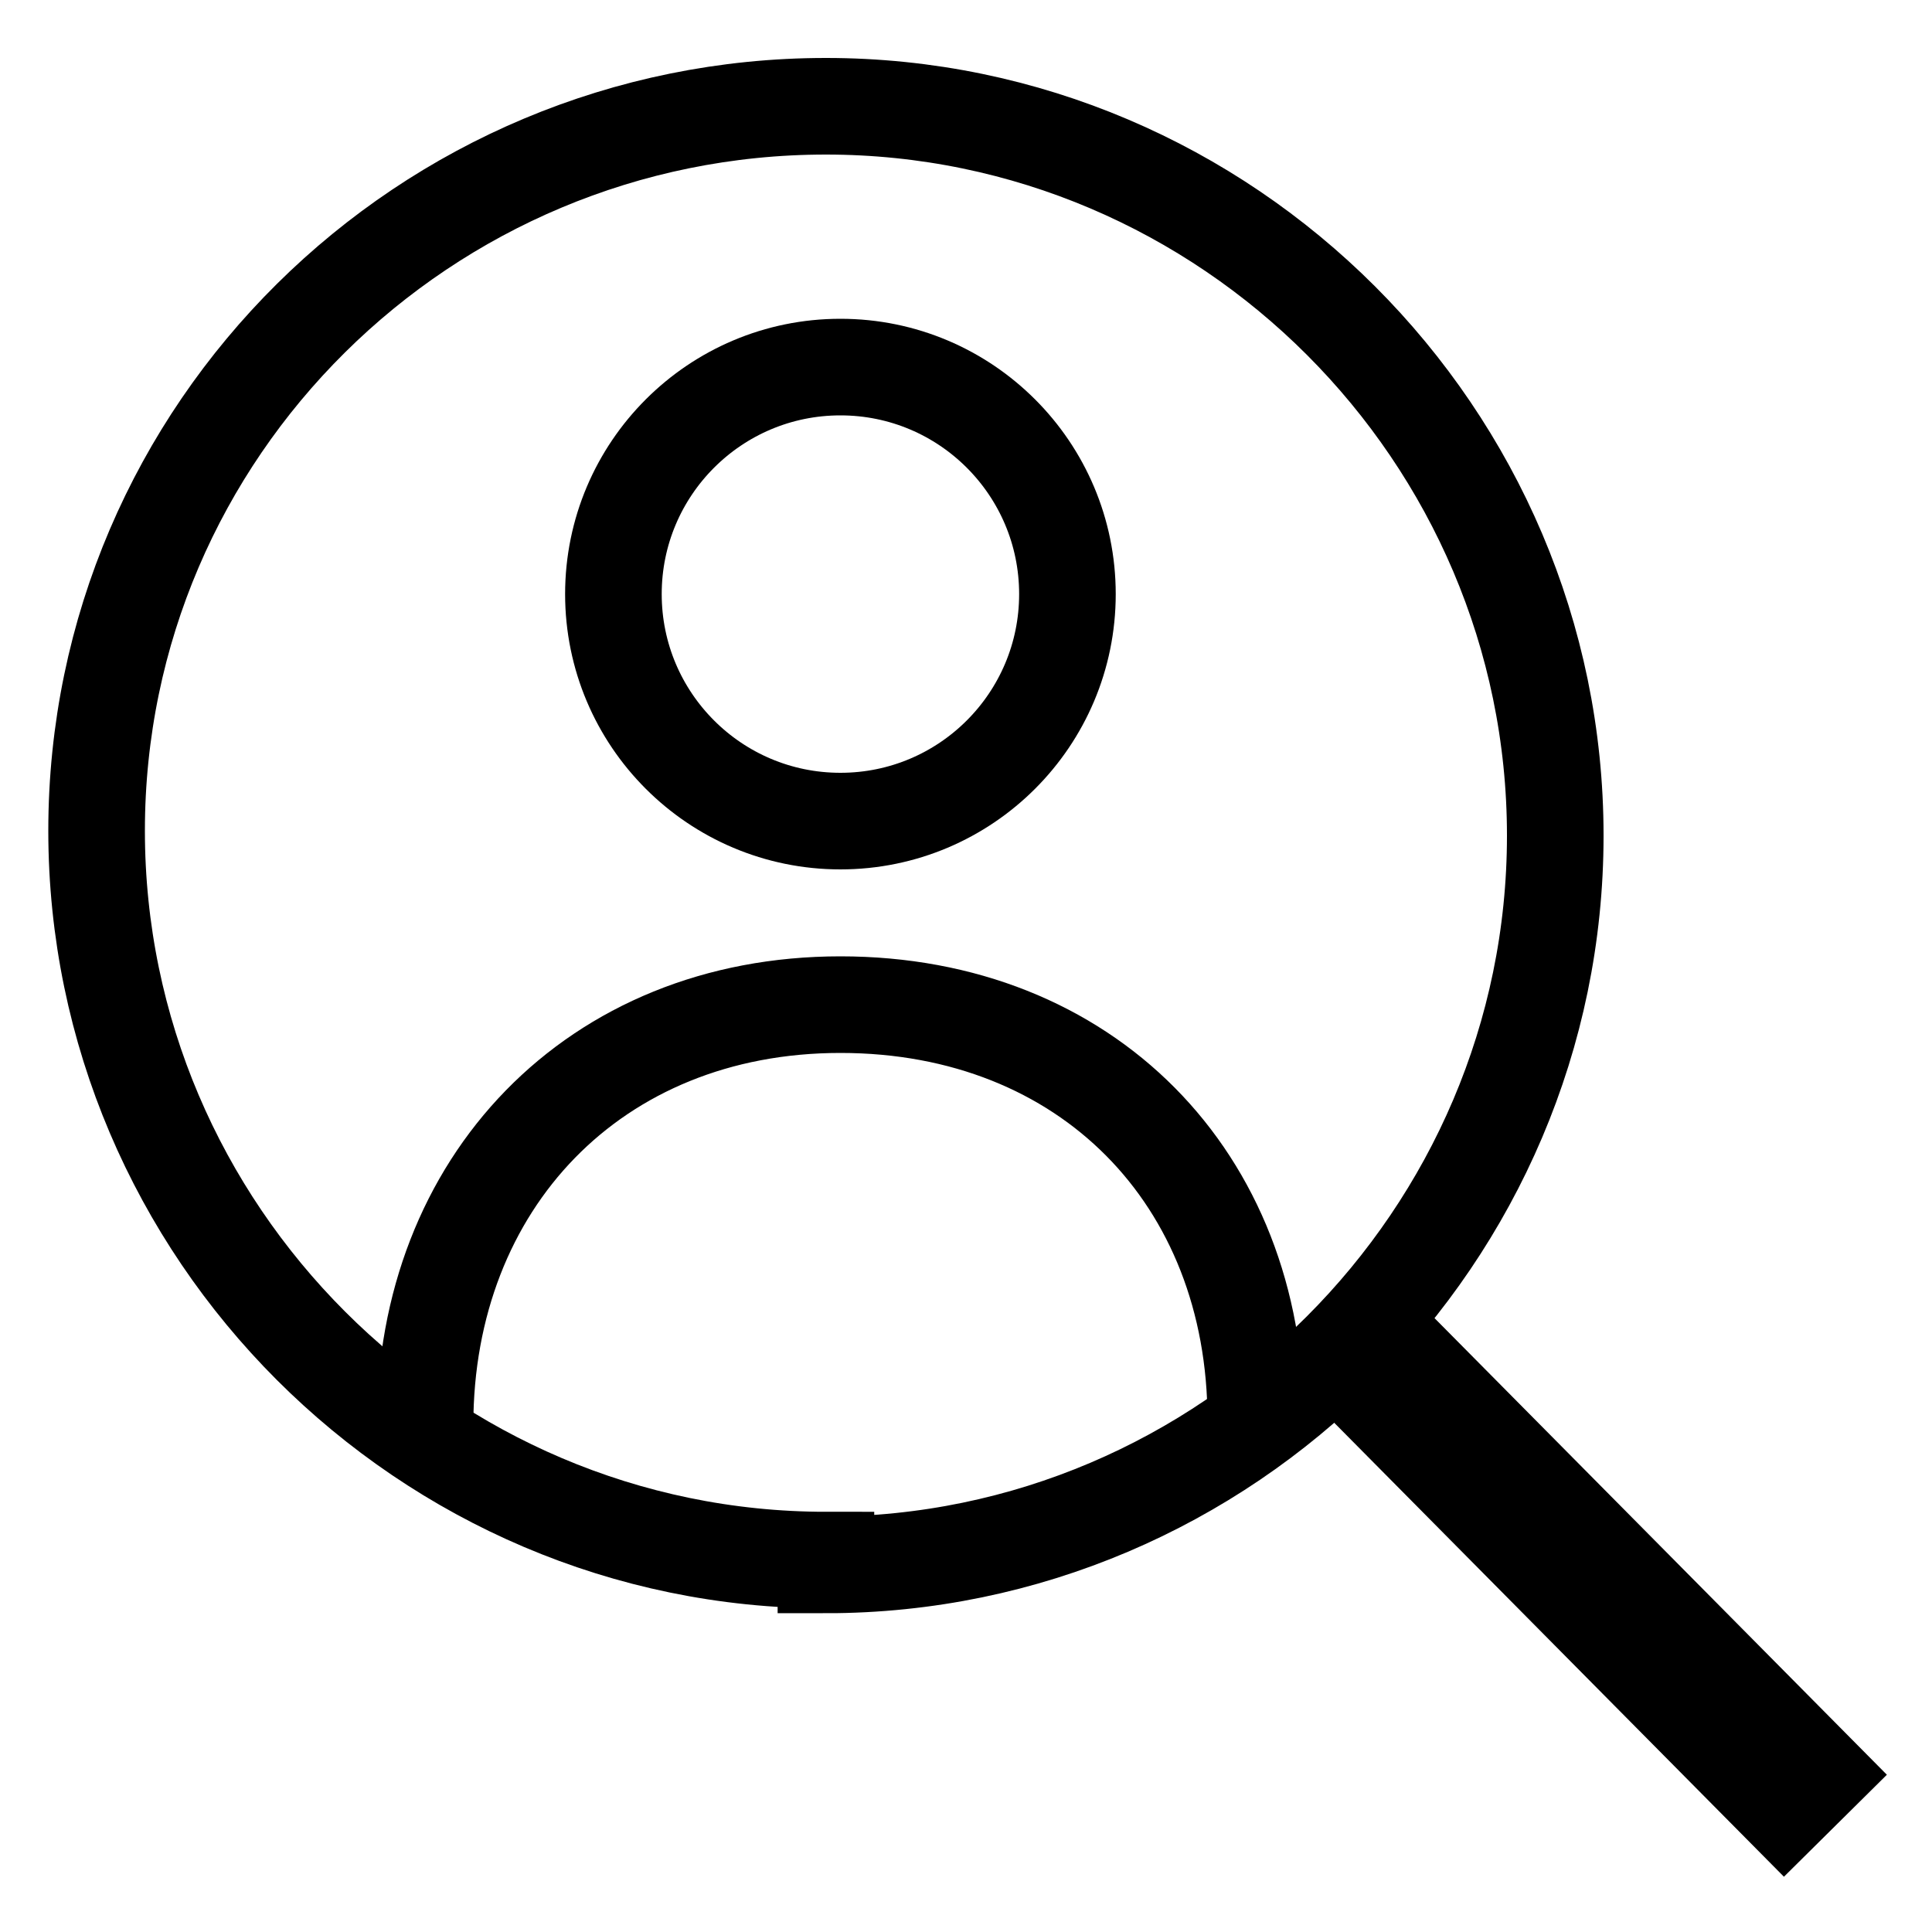
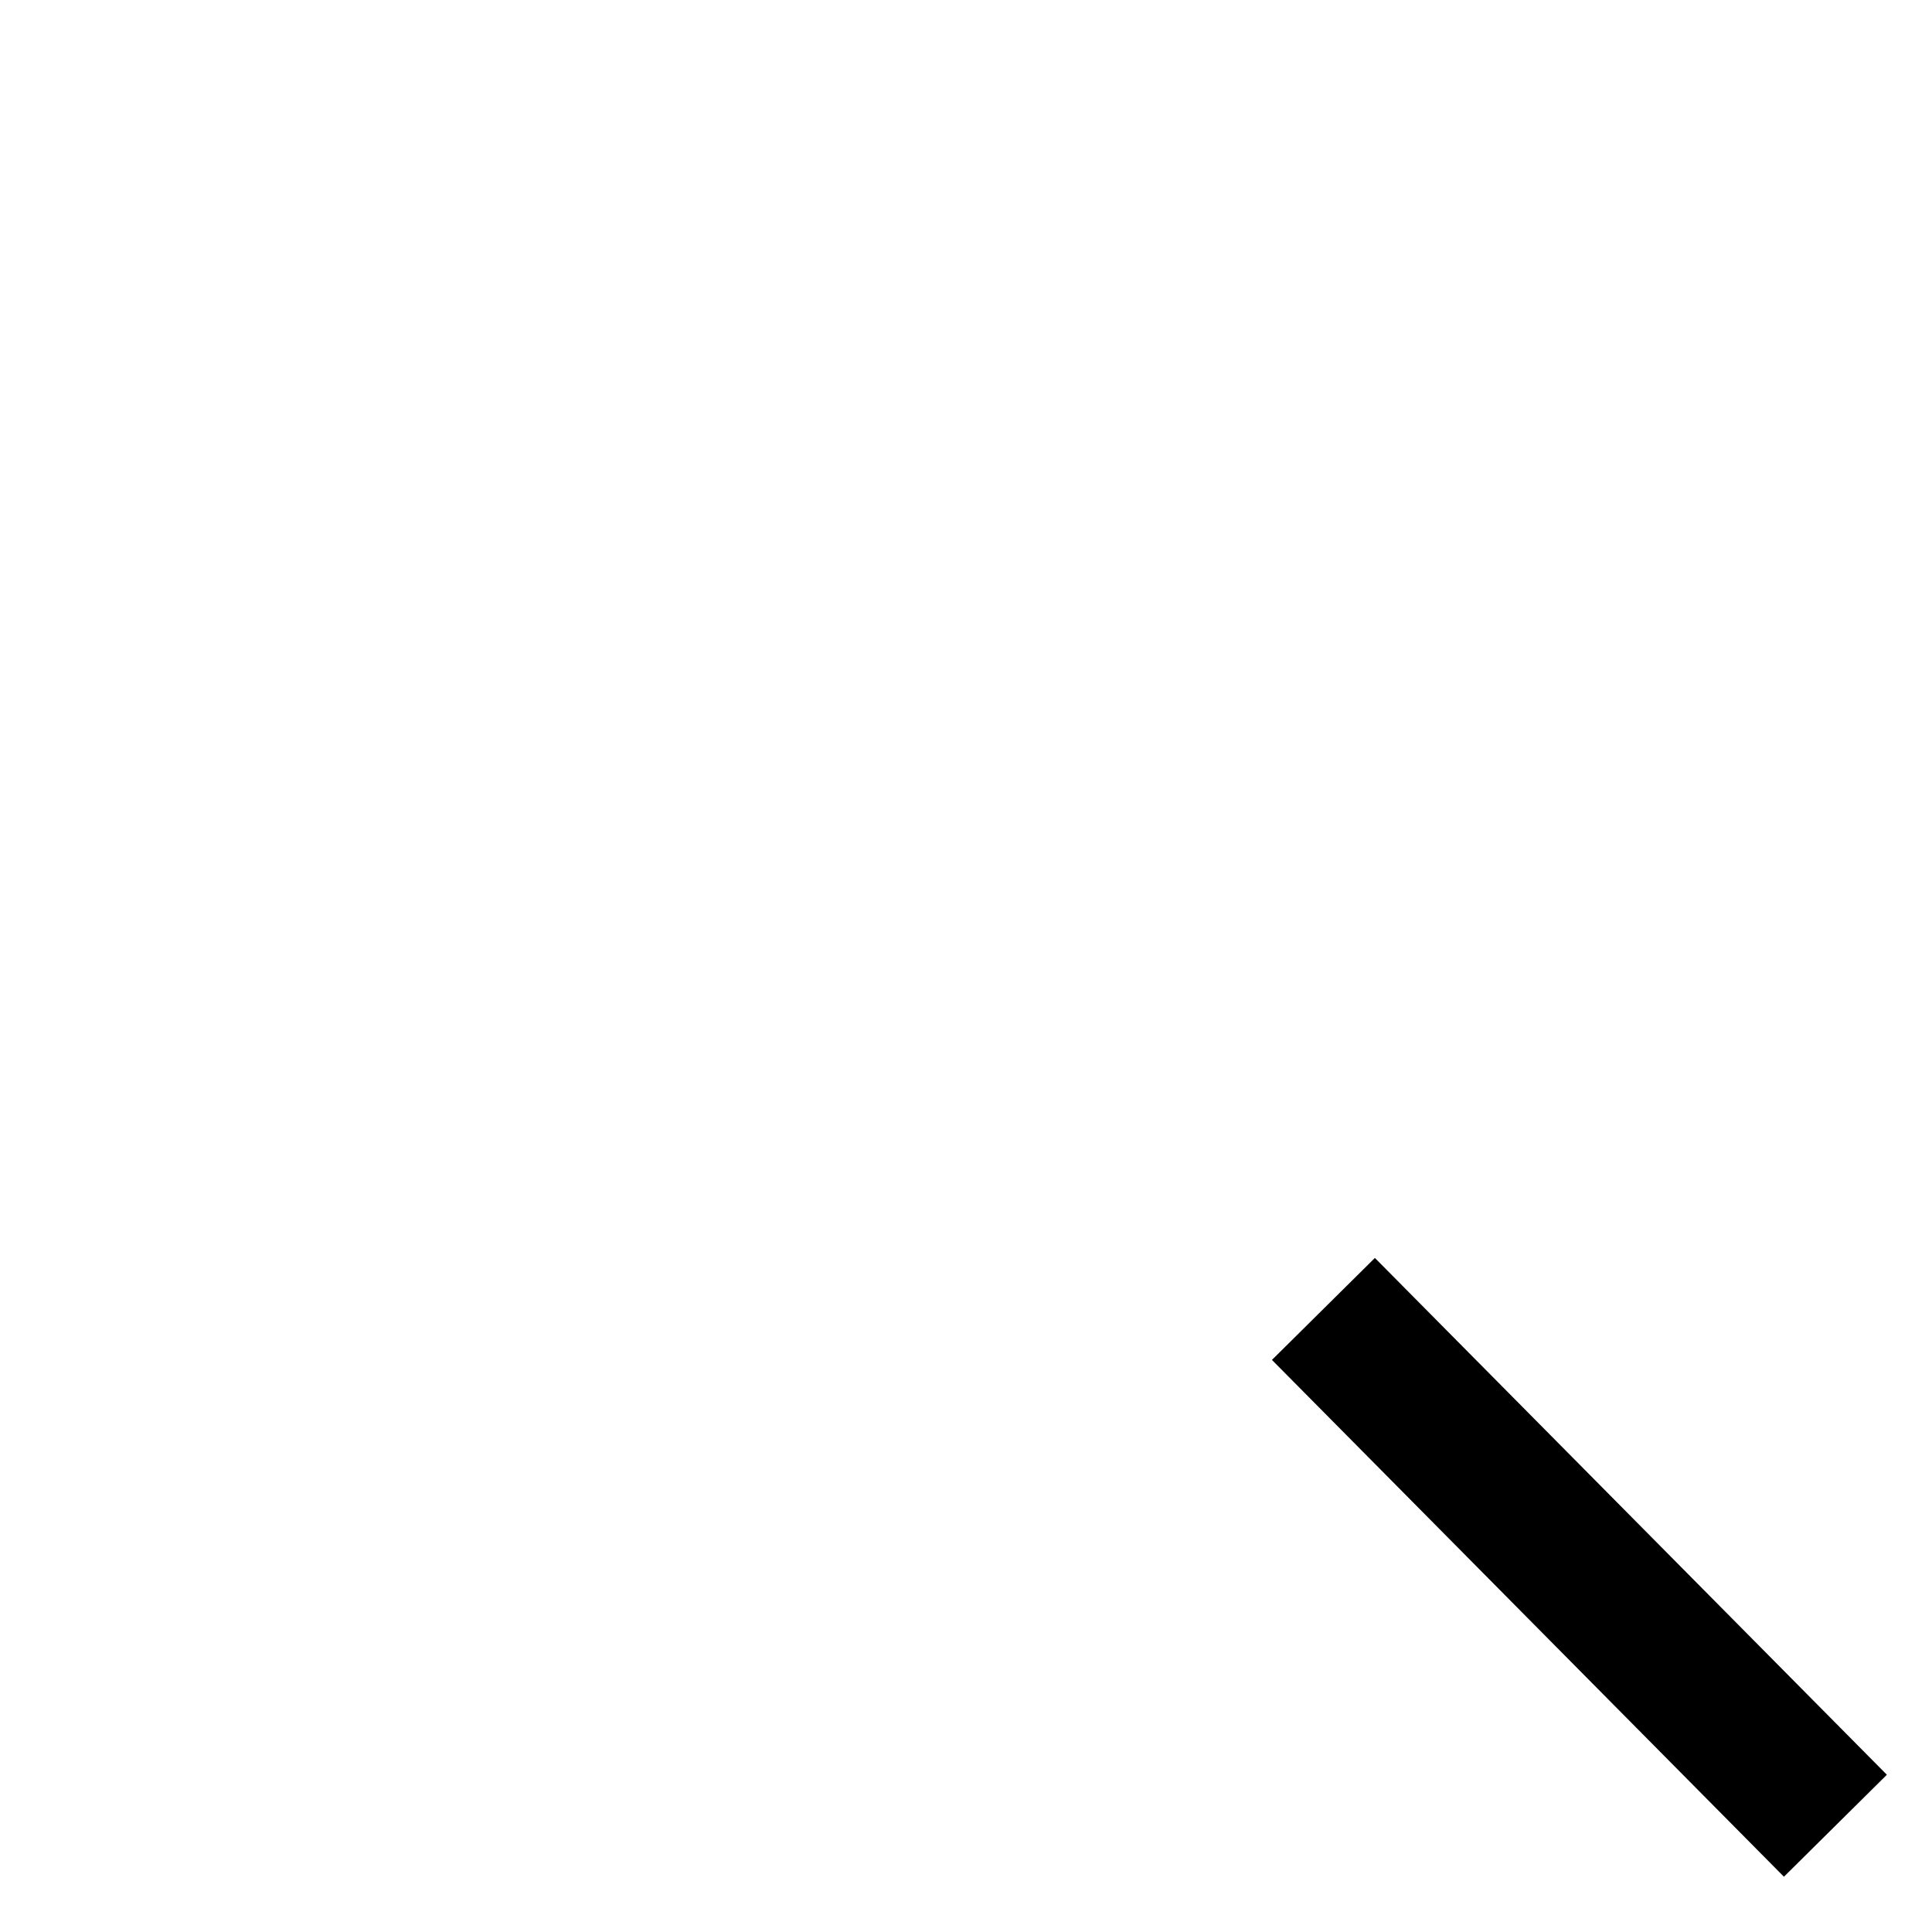
<svg xmlns="http://www.w3.org/2000/svg" id="Layer_1" data-name="Layer 1" version="1.1" viewBox="0 0 40 40">
  <defs>
    <style>
      .cls-1 {
        stroke-width: 2px;
      }

      .cls-1, .cls-2 {
        fill: none;
        stroke: #000;
        stroke-miterlimit: 10;
      }

      .cls-2 {
        stroke-width: 3px;
      }
    </style>
  </defs>
-   <path class="cls-1" d="M17.1,32.3c-8.3,0-15.1-6.8-15.1-15.1S8.8,2.2,17.1,2.2s15.1,6.8,15.1,15.1-6.8,15.1-15.1,15.1Z" />
  <line class="cls-2" x1="27.4" y1="27.1" x2="38" y2="37.8" />
  <g>
-     <path class="cls-1" d="M8.8,29.5c0-5,3.5-8.7,8.6-8.7s8.6,3.6,8.6,8.6" />
-     <ellipse class="cls-1" cx="17.4" cy="12.3" rx="4.7" ry="4.7" />
-   </g>
+     </g>
</svg>